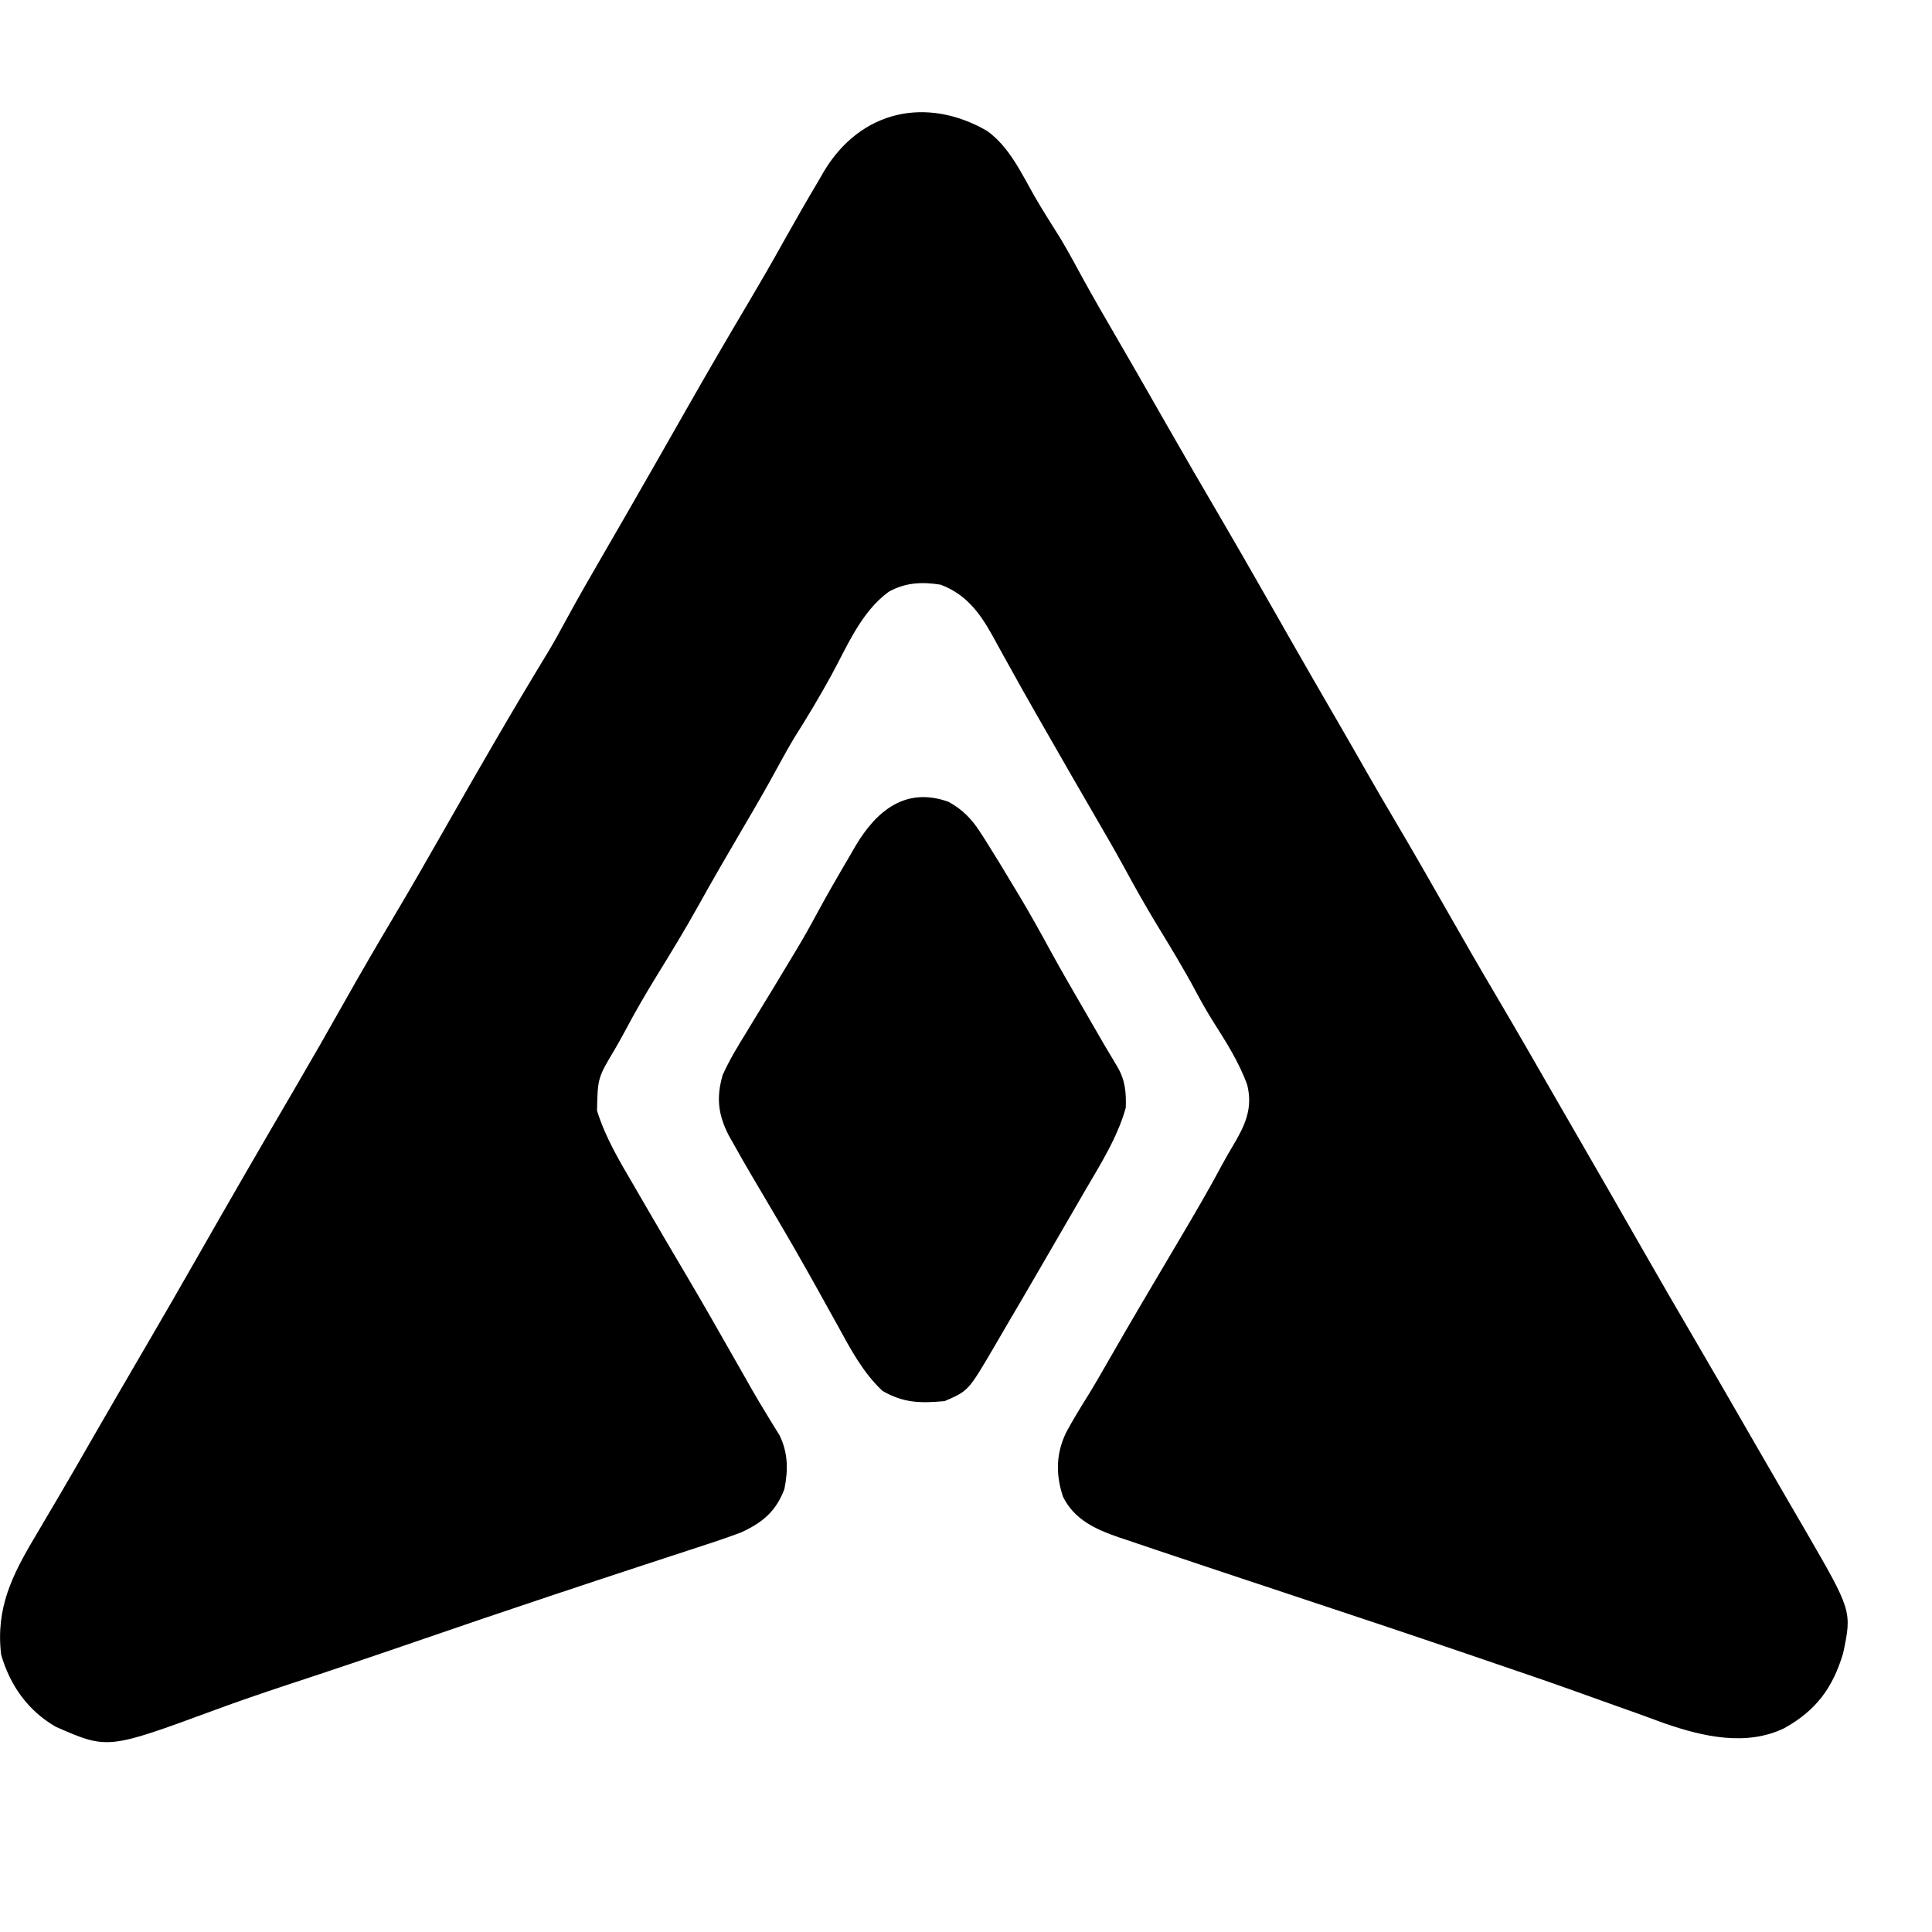
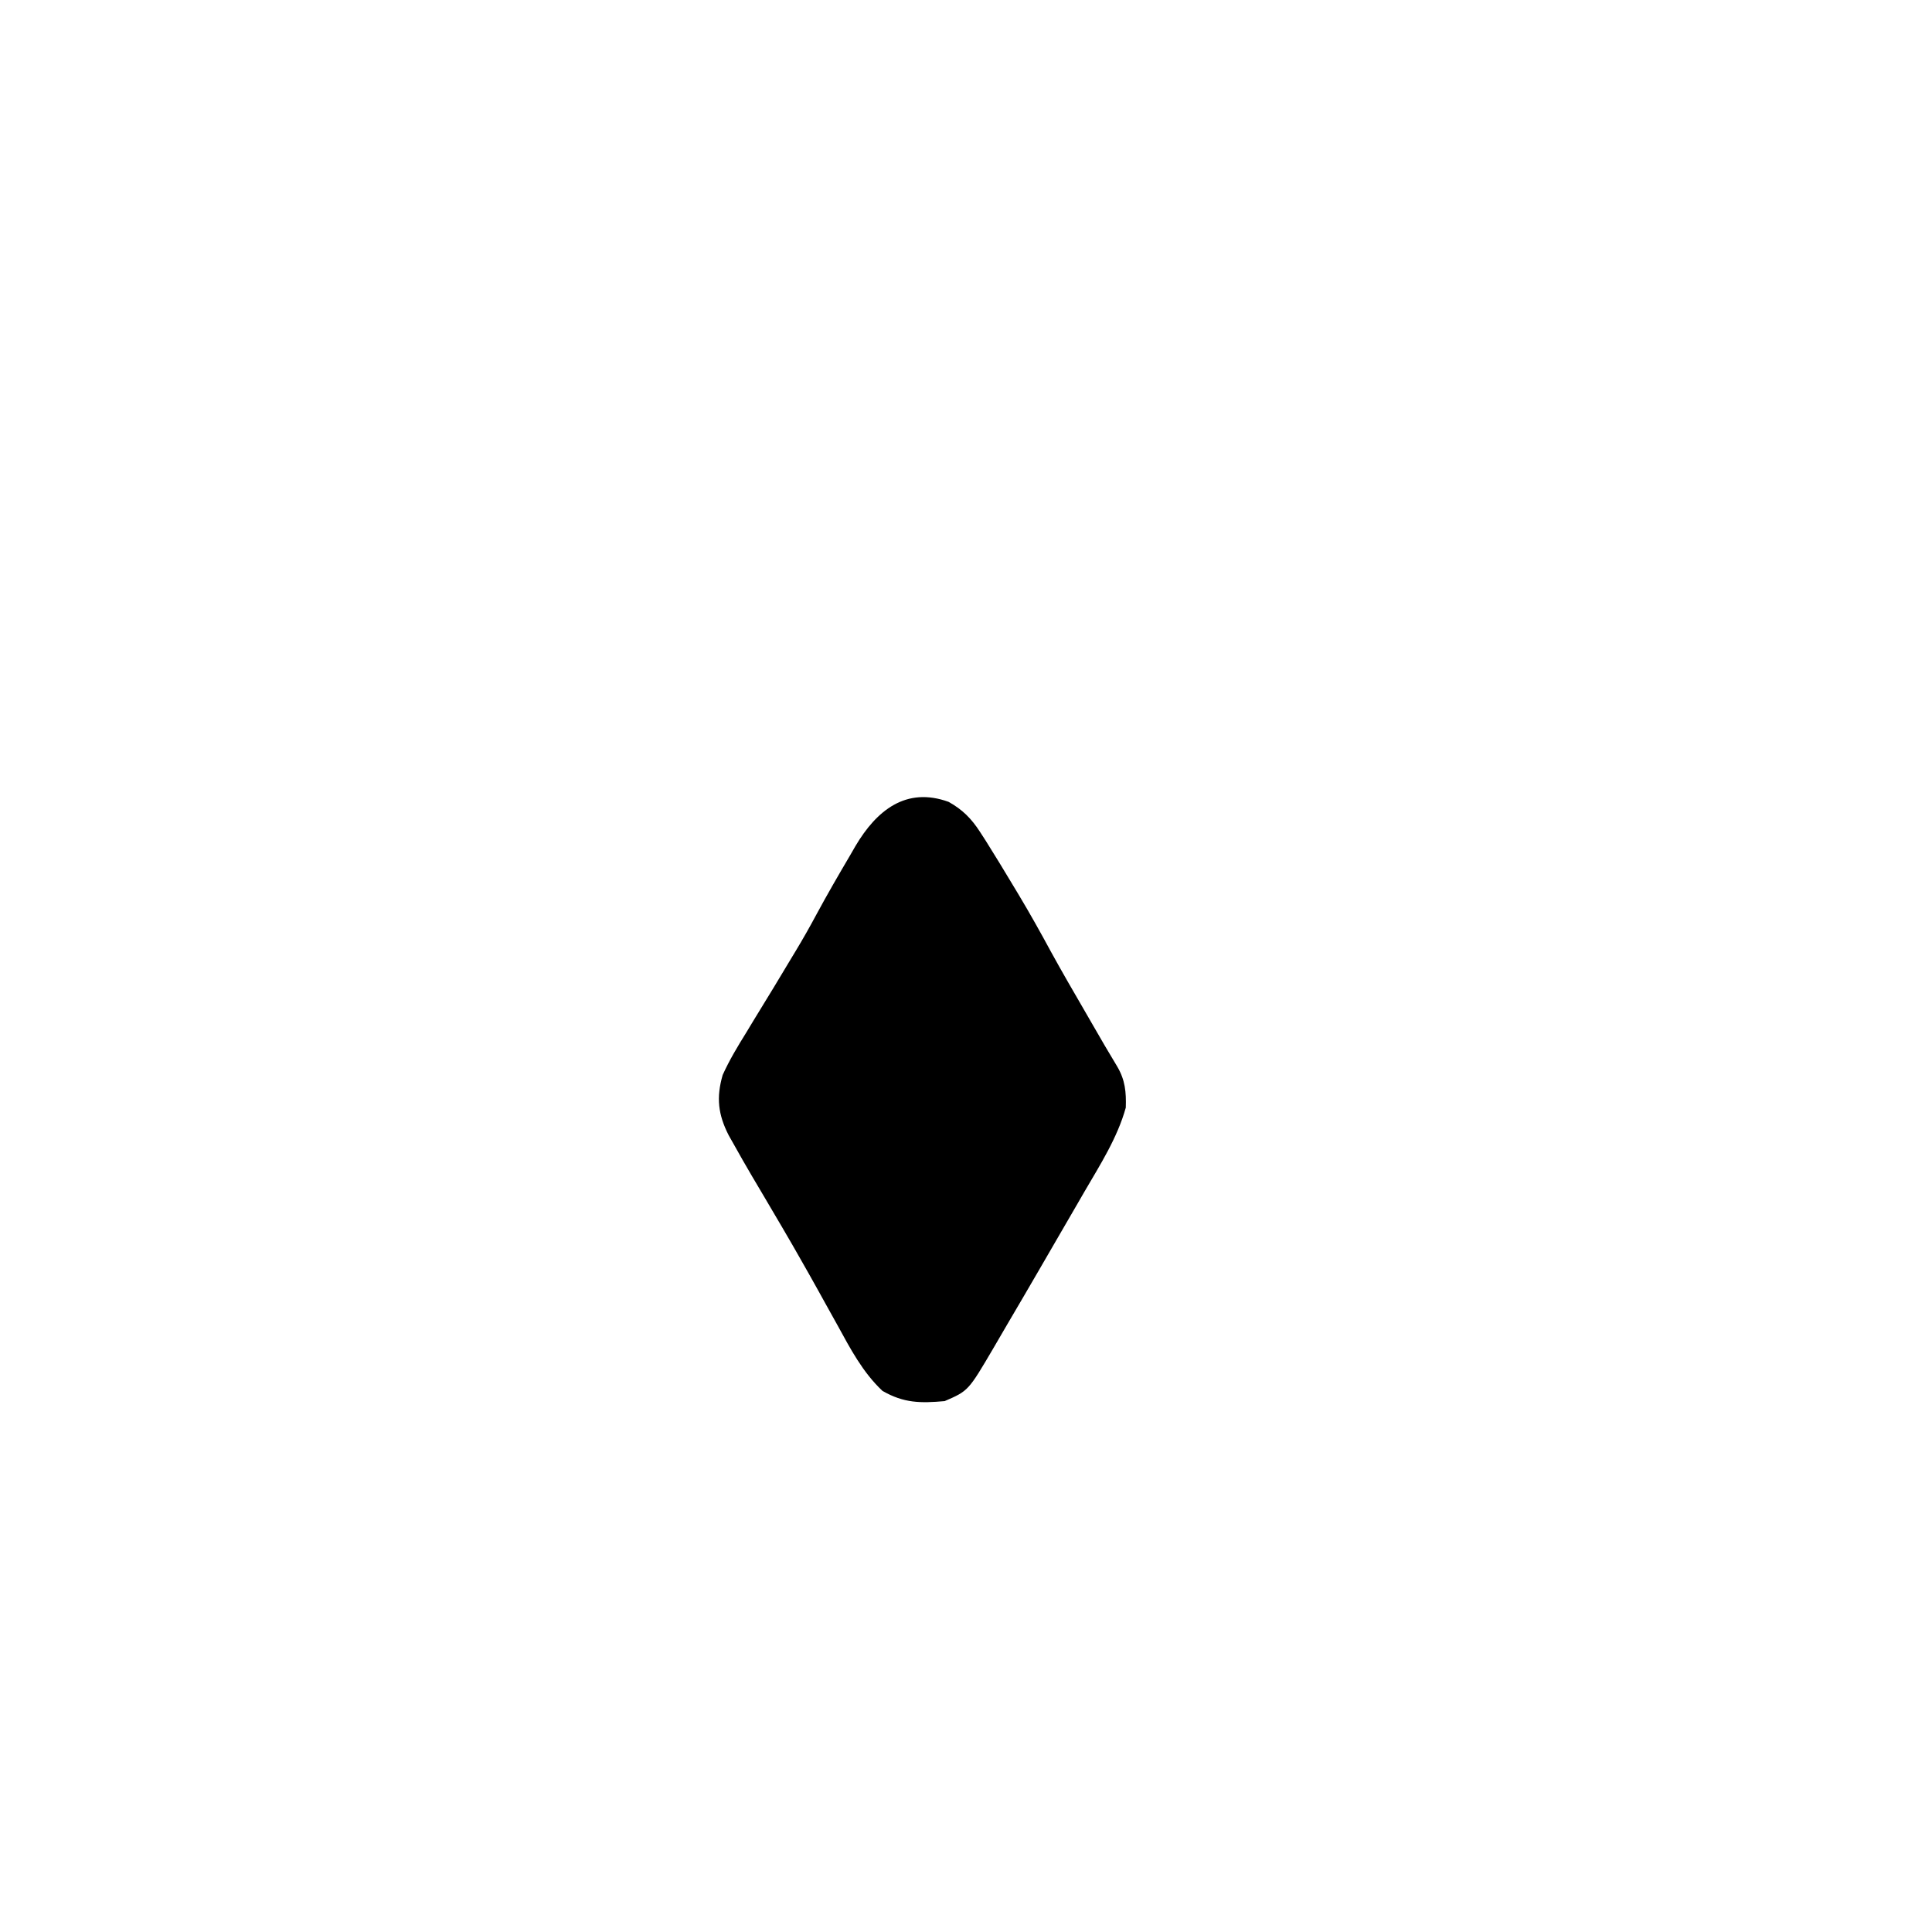
<svg xmlns="http://www.w3.org/2000/svg" width="32" height="32" viewBox="0 0 532 480" fill="none">
-   <path d="M0 0 C6.082 4.422 9.372 11.581 13.018 17.983 C15.28 21.898 17.719 25.705 20.121 29.535 C22.352 33.28 24.42 37.096 26.496 40.928 C29.334 46.101 32.305 51.197 35.266 56.301 C36.601 58.608 37.935 60.915 39.27 63.223 C39.926 64.358 40.582 65.493 41.258 66.662 C43.923 71.282 46.564 75.916 49.203 80.551 C54.146 89.225 59.169 97.851 64.207 106.47 C68.198 113.301 72.153 120.149 76.061 127.027 C78.354 131.059 80.653 135.086 82.953 139.113 C83.719 140.454 83.719 140.454 84.5 141.821 C88.4 148.645 92.33 155.45 96.274 162.248 C98.937 166.838 101.579 171.439 104.203 176.051 C106.973 180.91 109.792 185.737 112.641 190.551 C117.221 198.297 121.685 206.108 126.141 213.926 C130.826 222.147 135.534 230.353 140.355 238.496 C146.043 248.119 151.594 257.822 157.172 267.509 C159.118 270.886 161.066 274.262 163.016 277.637 C168.767 287.595 174.509 297.559 180.203 307.551 C184.988 315.945 189.845 324.296 194.721 332.638 C200.29 342.168 205.809 351.727 211.316 361.293 C213.608 365.273 215.906 369.249 218.214 373.219 C219.239 374.983 220.262 376.748 221.285 378.512 C222.565 380.718 223.846 382.922 225.131 385.125 C238.11 407.528 238.11 407.528 235.68 419.125 C232.834 428.716 228.179 434.983 219.41 439.832 C208.953 444.871 196.97 442.101 186.543 438.488 C184.028 437.587 181.522 436.663 179.016 435.738 C177.217 435.096 175.417 434.457 173.616 433.821 C169.923 432.512 166.234 431.192 162.548 429.863 C155.12 427.191 147.649 424.643 140.176 422.1 C137.821 421.298 135.467 420.493 133.114 419.687 C116.49 413.997 99.817 408.458 83.141 402.926 C73.33 399.671 63.52 396.413 53.72 393.126 C51.437 392.361 49.154 391.597 46.87 390.835 C44.061 389.896 41.256 388.944 38.453 387.988 C37.676 387.73 36.899 387.472 36.098 387.206 C29.806 385.032 23.95 382.36 20.855 376.078 C18.804 369.9 18.9 364.147 21.773 358.262 C23.64 354.8 25.695 351.461 27.78 348.128 C29.657 345.09 31.426 341.993 33.2 338.894 C39.616 327.691 46.199 316.581 52.777 305.473 C56.908 298.489 61.013 291.507 64.828 284.344 C65.708 282.722 66.626 281.12 67.578 279.539 C70.922 273.943 73.207 269.219 71.578 262.66 C69.291 256.329 65.72 250.785 62.133 245.121 C60.441 242.407 58.887 239.687 57.391 236.863 C54.035 230.586 50.331 224.523 46.63 218.445 C43.511 213.299 40.568 208.086 37.708 202.792 C34.901 197.66 31.951 192.61 29.016 187.551 C27.683 185.248 26.351 182.944 25.02 180.641 C24.364 179.506 23.708 178.372 23.032 177.203 C20.326 172.514 17.638 167.815 14.953 163.113 C14.235 161.862 14.235 161.862 13.503 160.584 C10.946 156.12 8.424 151.639 5.941 147.133 C5.41 146.178 4.878 145.223 4.331 144.24 C3.318 142.419 2.315 140.594 1.323 138.762 C-2.137 132.574 -5.946 127.497 -12.859 124.926 C-17.95 124.103 -22.558 124.325 -27.109 126.863 C-34.776 132.422 -38.59 141.943 -43.038 150.052 C-46.144 155.703 -49.415 161.198 -52.875 166.641 C-54.554 169.421 -56.123 172.219 -57.668 175.074 C-60.874 180.998 -64.257 186.808 -67.672 192.613 C-71.695 199.475 -75.688 206.346 -79.547 213.301 C-83.175 219.832 -87.053 226.194 -90.974 232.552 C-93.972 237.429 -96.84 242.344 -99.516 247.406 C-100.482 249.219 -101.487 251.011 -102.516 252.789 C-107.267 260.733 -107.267 260.733 -107.463 269.75 C-105.148 277.203 -101.218 283.732 -97.297 290.426 C-96.565 291.689 -95.834 292.953 -95.104 294.217 C-91.019 301.274 -86.893 308.308 -82.735 315.323 C-77.947 323.421 -73.309 331.606 -68.654 339.781 C-68.007 340.918 -67.359 342.055 -66.691 343.227 C-66.058 344.343 -65.425 345.459 -64.773 346.609 C-63.49 348.833 -62.179 351.04 -60.84 353.231 C-60.206 354.274 -59.572 355.316 -58.918 356.391 C-58.062 357.767 -58.062 357.767 -57.189 359.172 C-54.842 364.033 -54.818 368.697 -55.859 373.926 C-58.179 380.125 -61.902 383.208 -67.859 385.926 C-72.707 387.743 -77.622 389.334 -82.547 390.926 C-84.013 391.406 -85.478 391.887 -86.944 392.369 C-90.022 393.381 -93.102 394.389 -96.182 395.395 C-103.709 397.855 -111.222 400.359 -118.734 402.863 C-119.48 403.111 -120.226 403.36 -120.994 403.615 C-132.931 407.589 -144.837 411.644 -156.732 415.741 C-168.738 419.875 -180.768 423.933 -192.831 427.898 C-199.531 430.107 -206.192 432.386 -212.809 434.836 C-242.216 445.667 -242.216 445.667 -256.484 439.426 C-264.145 435.018 -269.086 428.051 -271.547 419.551 C-273.063 406.818 -268.555 397.687 -262.109 386.926 C-261.097 385.205 -260.085 383.484 -259.074 381.763 C-258.03 379.988 -256.981 378.215 -255.932 376.442 C-252.671 370.924 -249.49 365.359 -246.297 359.801 C-241.449 351.389 -236.572 342.995 -231.672 334.613 C-226.89 326.432 -222.156 318.225 -217.464 309.992 C-208.644 294.522 -199.729 279.107 -190.734 263.738 C-186.185 255.964 -181.71 248.153 -177.297 240.301 C-172.621 231.981 -167.822 223.744 -162.943 215.542 C-158.521 208.091 -154.209 200.58 -149.922 193.051 C-140.441 176.405 -130.899 159.792 -120.922 143.438 C-119.22 140.594 -117.634 137.695 -116.055 134.781 C-112.725 128.64 -109.24 122.594 -105.734 116.551 C-104.402 114.248 -103.07 111.944 -101.738 109.641 C-101.082 108.506 -100.426 107.372 -99.75 106.203 C-97.044 101.514 -94.356 96.815 -91.672 92.113 C-91.188 91.266 -90.705 90.42 -90.206 89.547 C-87.769 85.277 -85.336 81.005 -82.906 76.73 C-77.2 66.701 -71.402 56.734 -65.509 46.814 C-62.343 41.474 -59.248 36.103 -56.234 30.676 C-52.972 24.842 -49.649 19.047 -46.234 13.301 C-45.803 12.554 -45.372 11.807 -44.927 11.038 C-34.875 -5.67 -16.769 -9.688 0 0 Z" fill="black" transform="translate(271.859,10.074)" />
  <path d="M0 0 C3.82 2.13 6.275 4.609 8.641 8.27 C9.156 9.066 9.671 9.862 10.202 10.683 C12.779 14.783 15.298 18.913 17.781 23.07 C18.276 23.891 18.771 24.713 19.281 25.559 C22.377 30.727 25.309 35.964 28.174 41.263 C31.182 46.751 34.333 52.155 37.469 57.57 C38.139 58.73 38.809 59.891 39.479 61.051 C42.916 67.017 42.916 67.017 46.451 72.926 C48.624 76.634 48.918 79.948 48.781 84.195 C46.478 92.493 41.709 99.942 37.406 107.32 C36.695 108.55 35.985 109.78 35.275 111.01 C33.468 114.138 31.653 117.261 29.836 120.383 C28.185 123.22 26.542 126.061 24.898 128.902 C22.034 133.845 19.15 138.775 16.25 143.697 C14.939 145.926 13.641 148.162 12.344 150.398 C5.426 162.183 5.426 162.183 -1.094 165.008 C-7.721 165.593 -12.3 165.593 -18.219 162.195 C-23.649 157.096 -27.055 150.596 -30.594 144.133 C-31.749 142.057 -32.903 139.982 -34.059 137.906 C-34.608 136.913 -35.157 135.92 -35.722 134.897 C-37.51 131.67 -39.325 128.461 -41.156 125.258 C-41.758 124.203 -42.36 123.149 -42.98 122.062 C-44.856 118.804 -46.766 115.566 -48.676 112.328 C-49.299 111.268 -49.922 110.209 -50.565 109.117 C-51.804 107.011 -53.048 104.908 -54.297 102.807 C-55.974 99.955 -57.61 97.086 -59.219 94.195 C-59.885 93.017 -59.885 93.017 -60.564 91.815 C-63.49 86.099 -64.02 81.401 -62.219 75.195 C-60.364 71.094 -58.096 67.325 -55.719 63.508 C-55.085 62.456 -54.45 61.405 -53.797 60.322 C-51.953 57.27 -50.087 54.232 -48.219 51.195 C-46.544 48.429 -44.881 45.656 -43.219 42.883 C-42.677 41.987 -42.677 41.987 -42.124 41.072 C-40.128 37.761 -38.227 34.418 -36.406 31.008 C-33.446 25.519 -30.32 20.132 -27.156 14.758 C-26.649 13.88 -26.142 13.003 -25.62 12.099 C-19.856 2.39 -11.746 -4.26 0 0 Z" fill="black" transform="translate(261.219,194.805)" />
</svg>